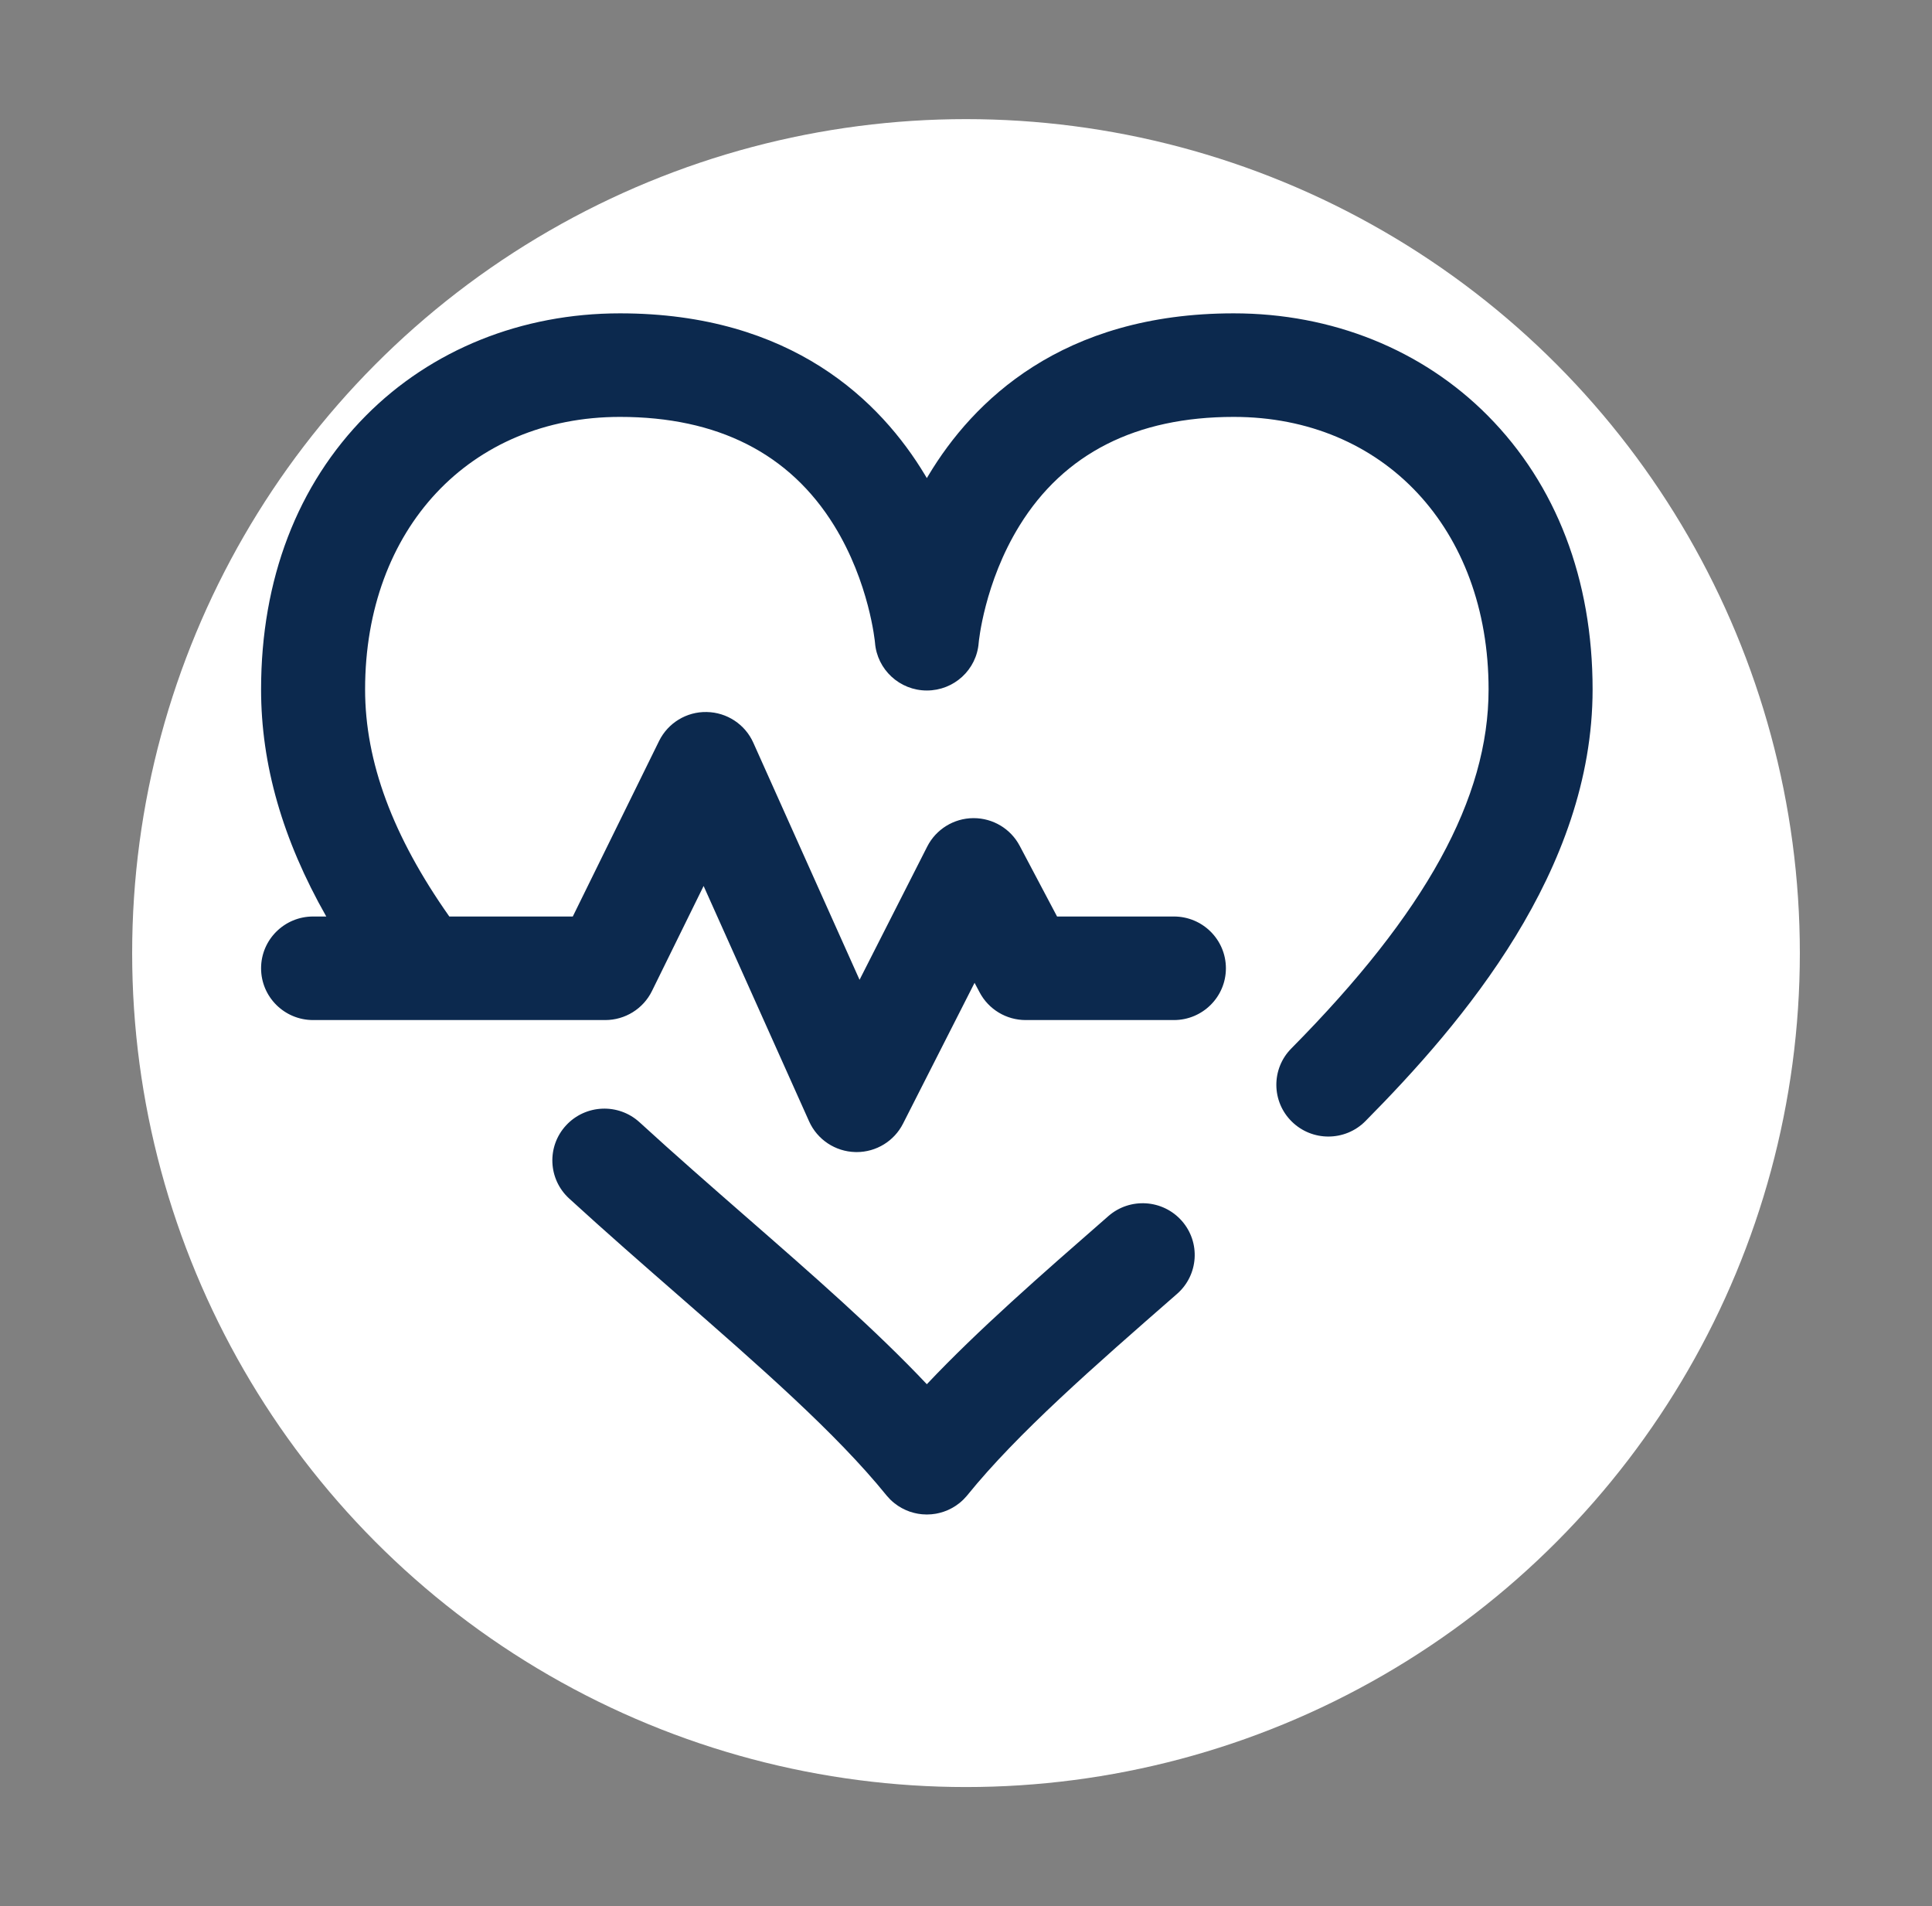
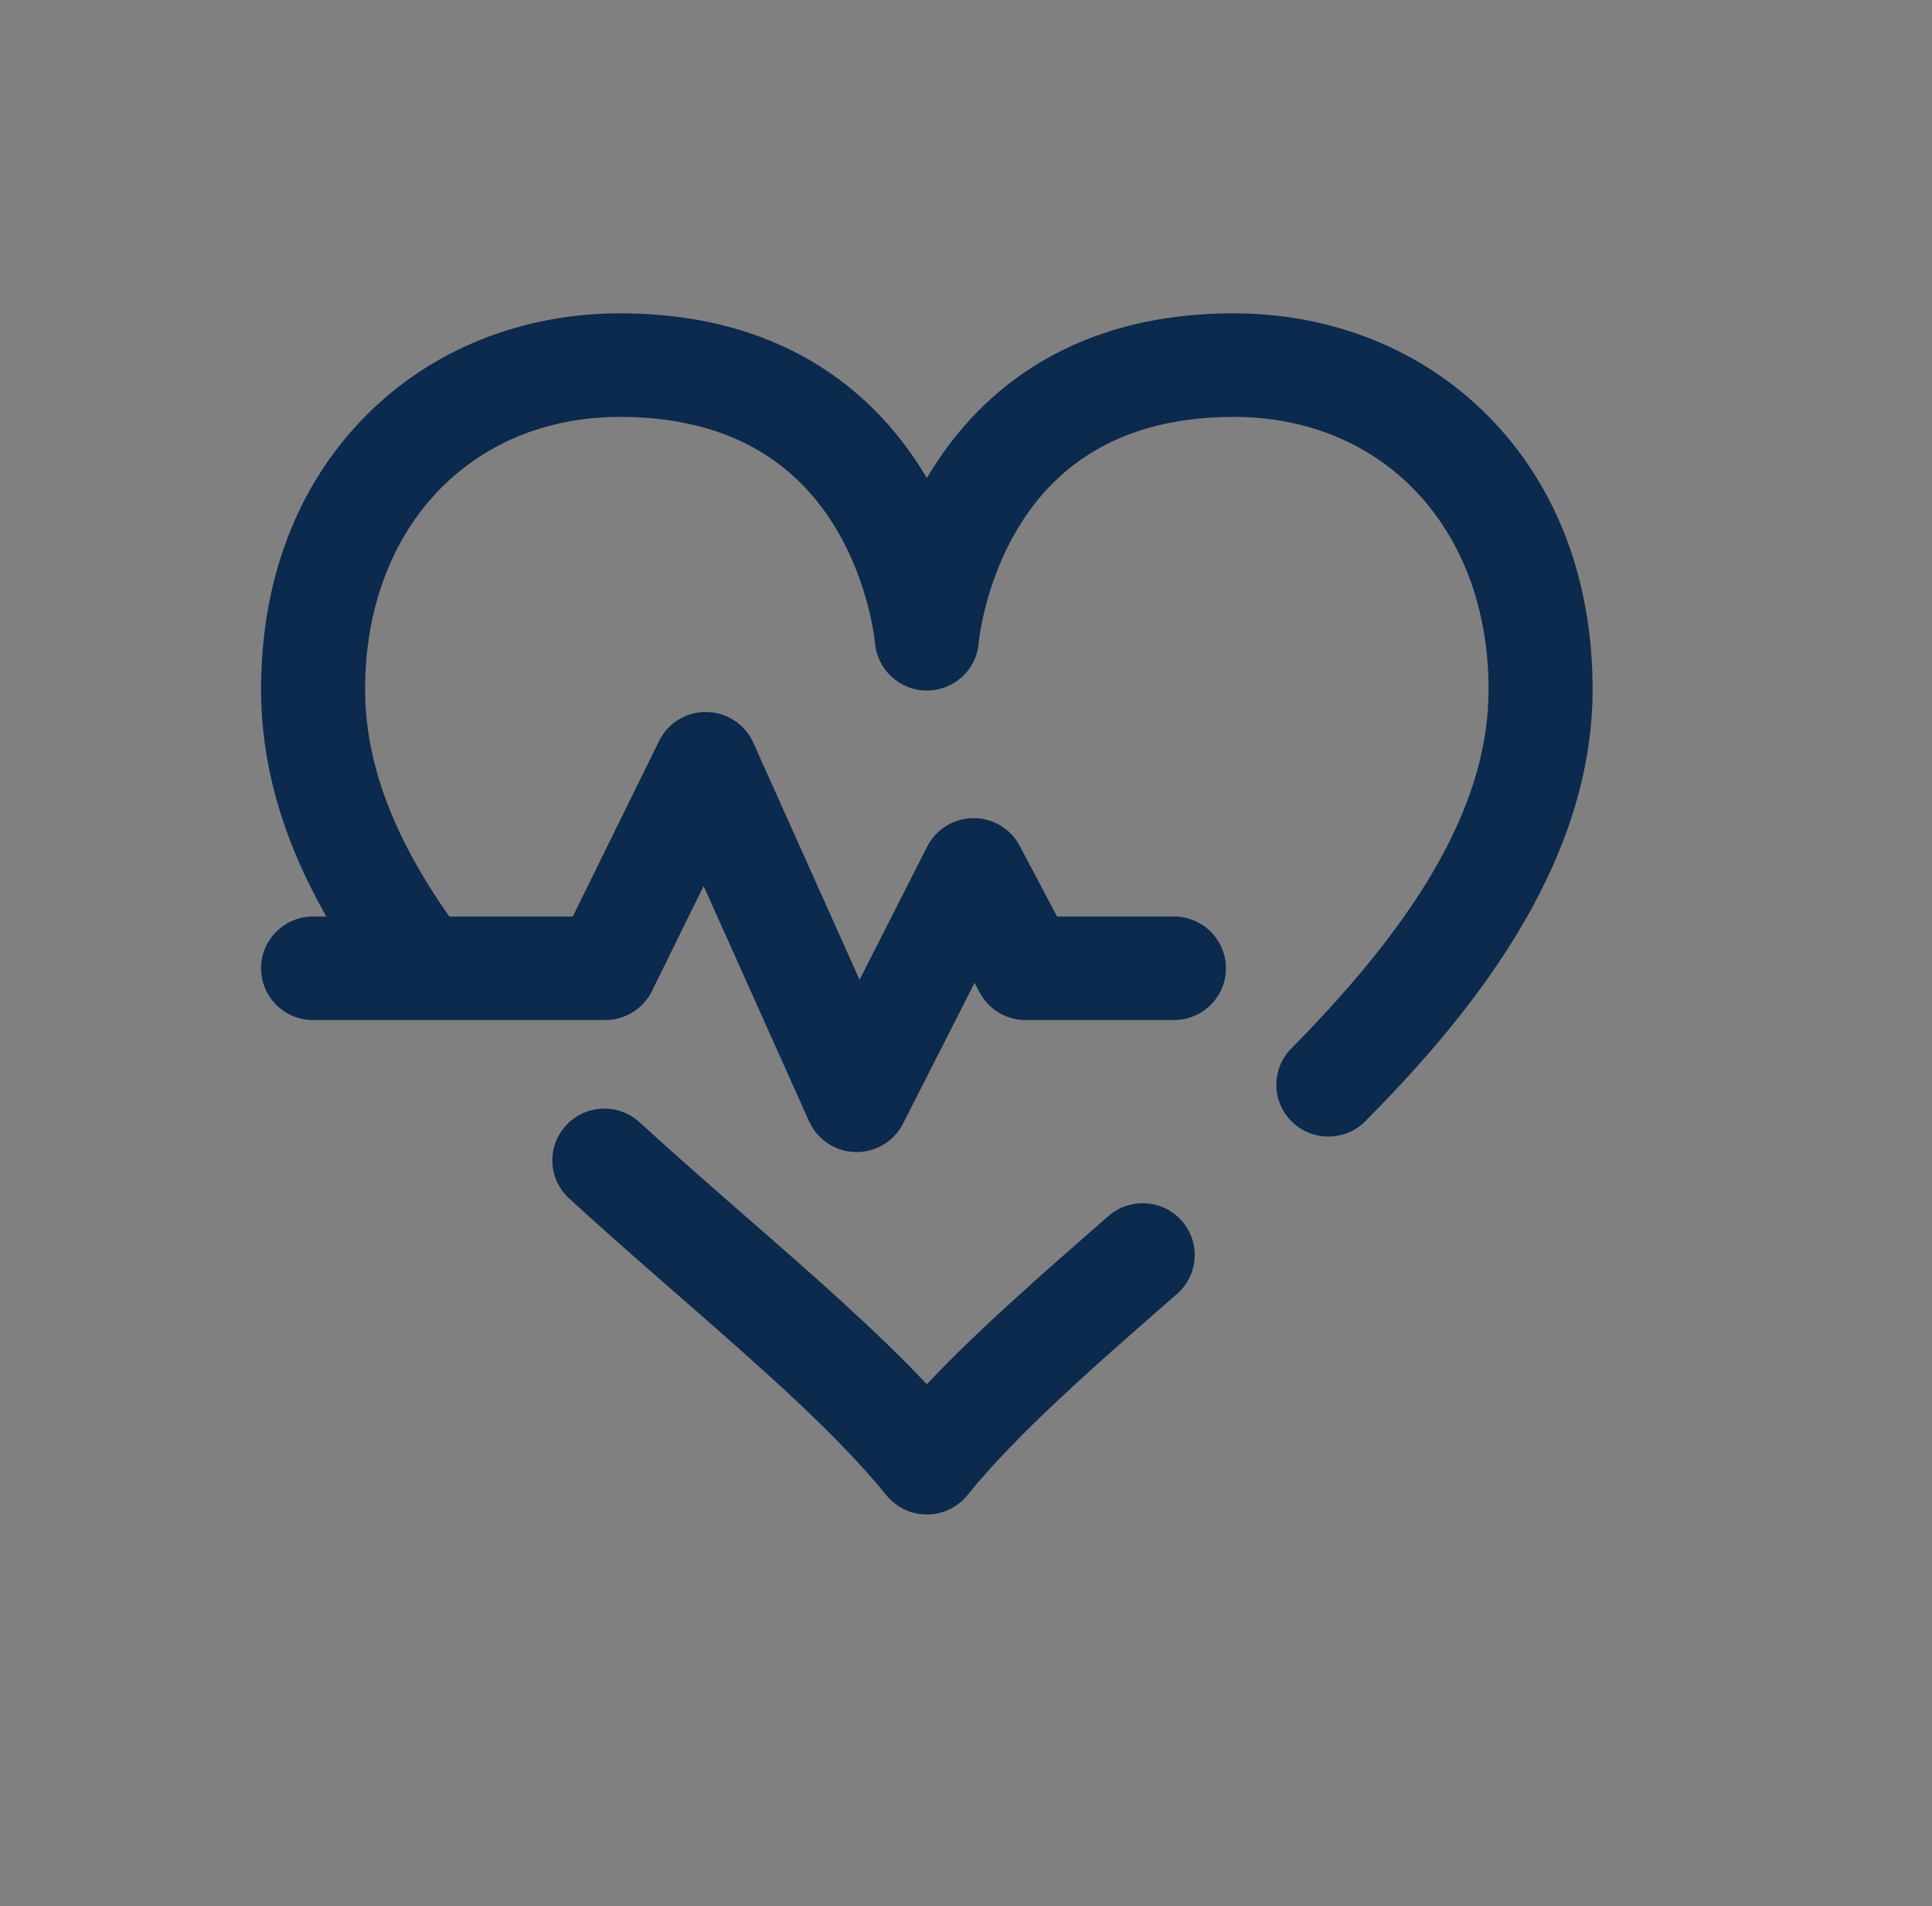
<svg xmlns="http://www.w3.org/2000/svg" width="74" height="73" viewBox="0 0 74 73" fill="none">
  <rect x="0" y="0" width="74" height="73" fill="#808080" stroke="none" />
-   <circle cx="37" cy="36.5" r="31.938" fill="white" />
  <path d="M61 26.402C61 33.343 56.034 39.162 52.299 42.935C51.909 43.329 51.394 43.526 50.879 43.526C50.374 43.526 49.869 43.336 49.481 42.955C48.697 42.187 48.688 40.931 49.461 40.152C54.615 34.945 57.016 30.576 57.016 26.402C57.016 20.257 53.001 15.966 47.254 15.966C43.517 15.966 40.757 17.365 39.052 20.125C37.698 22.315 37.487 24.596 37.486 24.618C37.406 25.651 36.541 26.444 35.5 26.444C34.459 26.444 33.593 25.642 33.514 24.61C33.513 24.596 33.302 22.315 31.948 20.125C30.243 17.365 27.483 15.966 23.746 15.966C17.999 15.966 13.984 20.257 13.984 26.402C13.984 29.173 15.041 32.023 17.21 35.099H21.939L25.244 28.378C25.584 27.687 26.298 27.251 27.069 27.268C27.842 27.281 28.538 27.739 28.853 28.442L32.923 37.523L35.515 32.42C35.852 31.758 36.532 31.338 37.277 31.332H37.293C38.033 31.332 38.711 31.739 39.056 32.391L40.488 35.099H44.963C46.063 35.099 46.955 35.987 46.955 37.082C46.955 38.177 46.063 39.065 44.963 39.065H39.285C38.545 39.065 37.867 38.657 37.522 38.005L37.328 37.639L34.588 43.032C34.249 43.701 33.561 44.121 32.811 44.121C32.795 44.121 32.779 44.12 32.762 44.12C31.994 44.102 31.305 43.644 30.991 42.946L26.95 33.93L24.971 37.954C24.637 38.634 23.942 39.065 23.181 39.065H11.992C10.892 39.065 10 38.177 10 37.082C10 35.987 10.892 35.099 11.992 35.099H12.497C10.821 32.148 10 29.281 10 26.402C10 22.191 11.389 18.565 14.017 15.916C16.523 13.391 19.978 12 23.746 12C30.334 12 33.74 15.374 35.437 18.204C35.458 18.239 35.479 18.274 35.5 18.309C35.521 18.274 35.542 18.239 35.563 18.204C37.26 15.374 40.666 12 47.254 12C51.022 12 54.477 13.391 56.983 15.916C59.611 18.565 61 22.191 61 26.402ZM42.454 46.572L42.408 46.612C39.876 48.823 37.455 50.939 35.5 53.011C33.545 50.938 31.124 48.823 28.591 46.612C27.243 45.435 25.848 44.217 24.497 42.98C23.687 42.239 22.426 42.292 21.682 43.098C20.937 43.904 20.99 45.158 21.8 45.899C23.186 47.168 24.598 48.401 25.964 49.593C29.084 52.318 32.032 54.892 33.948 57.26C33.95 57.263 33.953 57.265 33.955 57.268C33.963 57.279 33.973 57.289 33.982 57.3C34.018 57.342 34.055 57.383 34.094 57.421C34.096 57.424 34.098 57.426 34.1 57.428C34.147 57.474 34.196 57.517 34.247 57.558C34.248 57.559 34.249 57.56 34.251 57.562C34.252 57.563 34.253 57.563 34.254 57.564C34.298 57.599 34.343 57.632 34.389 57.663C34.392 57.665 34.395 57.667 34.398 57.669C34.442 57.698 34.487 57.725 34.533 57.751C34.536 57.752 34.539 57.755 34.543 57.756C34.587 57.78 34.632 57.803 34.679 57.823C34.69 57.828 34.702 57.833 34.713 57.838C34.75 57.854 34.788 57.869 34.826 57.883C34.836 57.886 34.846 57.89 34.856 57.894C34.899 57.908 34.942 57.921 34.986 57.932C35.003 57.937 35.02 57.941 35.037 57.945C35.072 57.953 35.108 57.961 35.144 57.968C35.158 57.97 35.172 57.972 35.186 57.975C35.228 57.981 35.27 57.986 35.312 57.991C35.328 57.992 35.342 57.993 35.358 57.994C35.403 57.998 35.449 58 35.494 58C35.496 58 35.498 58 35.499 58H35.5H35.502C35.503 58 35.505 58 35.506 58C35.552 58 35.597 57.997 35.643 57.994C35.658 57.993 35.673 57.992 35.688 57.991C35.73 57.986 35.772 57.982 35.814 57.975C35.828 57.973 35.843 57.97 35.858 57.968C35.893 57.961 35.928 57.953 35.964 57.945C35.981 57.941 35.998 57.937 36.015 57.932C36.058 57.921 36.102 57.908 36.144 57.894C36.154 57.89 36.165 57.886 36.175 57.882C36.213 57.869 36.25 57.854 36.287 57.839C36.299 57.834 36.311 57.828 36.323 57.823C36.368 57.803 36.413 57.78 36.457 57.756C36.461 57.755 36.465 57.752 36.469 57.75C36.514 57.725 36.558 57.698 36.602 57.669C36.605 57.667 36.608 57.665 36.612 57.663C36.658 57.632 36.703 57.599 36.747 57.564C36.748 57.563 36.749 57.563 36.75 57.562C36.751 57.56 36.752 57.559 36.754 57.558C36.804 57.517 36.853 57.474 36.9 57.428C36.903 57.426 36.905 57.423 36.907 57.421C36.946 57.383 36.983 57.342 37.019 57.3C37.028 57.289 37.037 57.279 37.046 57.268C37.048 57.265 37.05 57.263 37.053 57.26C38.968 54.892 41.916 52.318 45.036 49.593L45.082 49.553C45.909 48.831 45.991 47.578 45.266 46.755C44.54 45.932 43.281 45.85 42.454 46.572Z" fill="#0C294E" />
</svg>